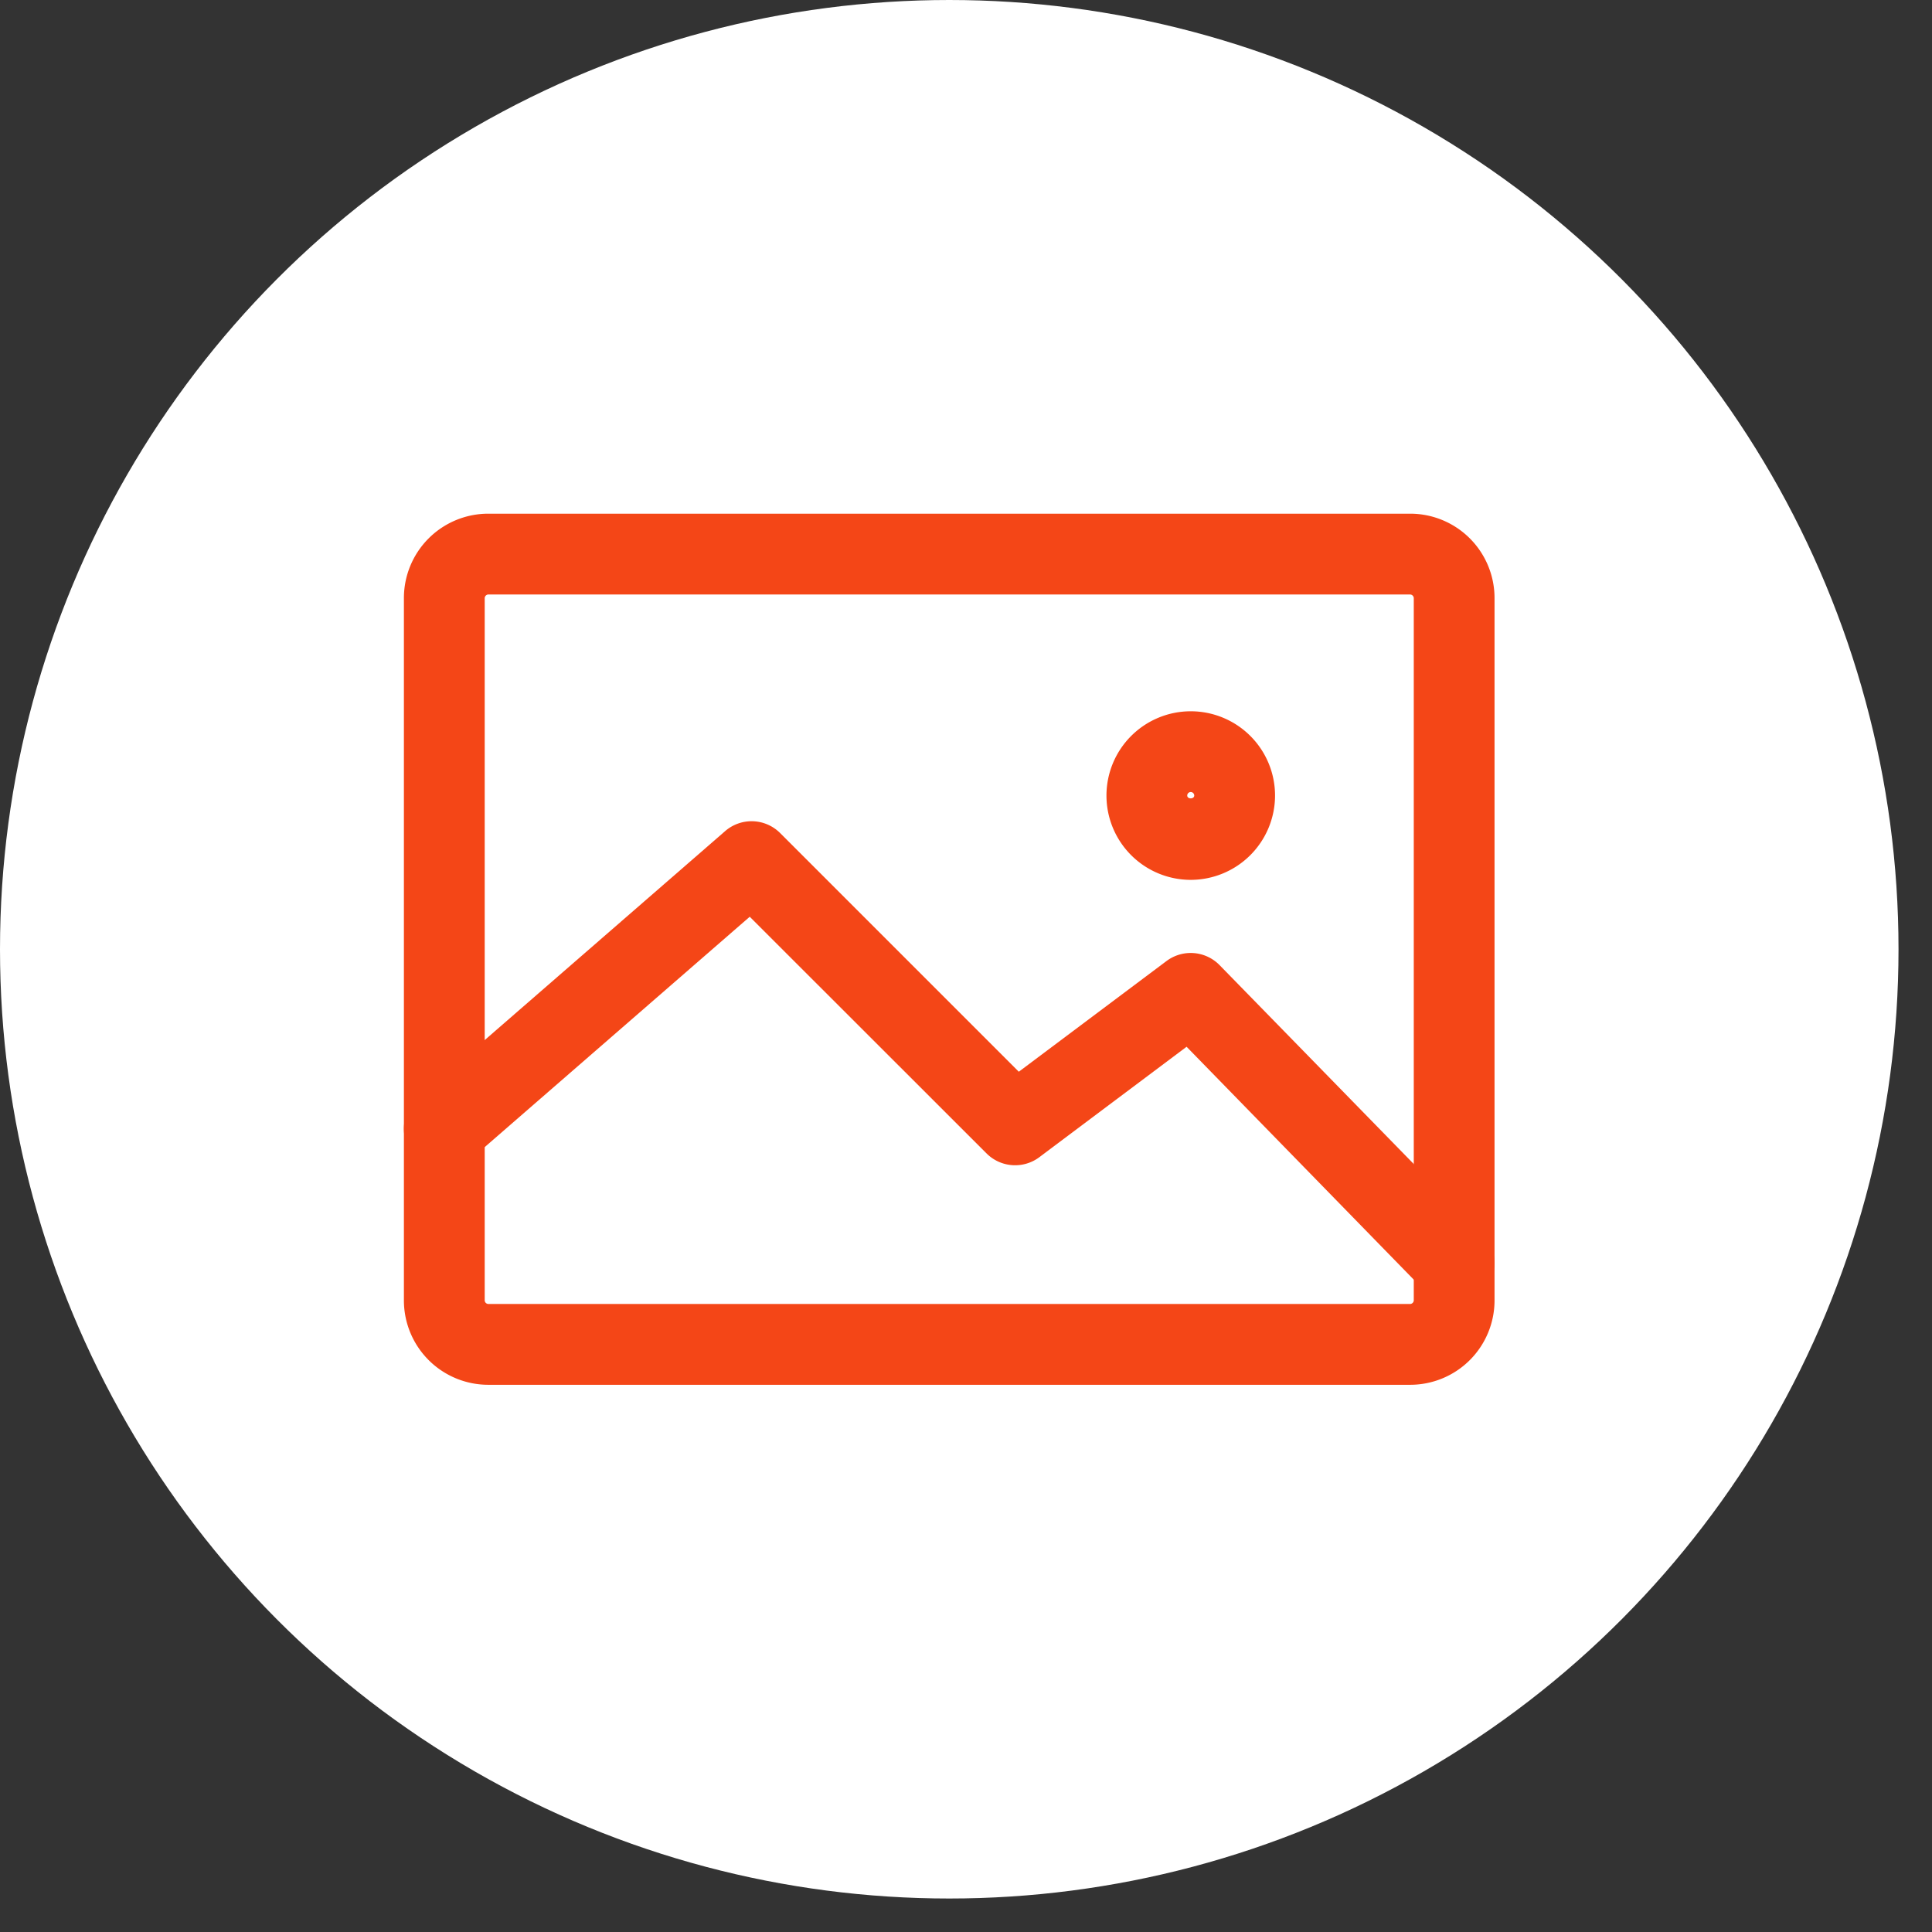
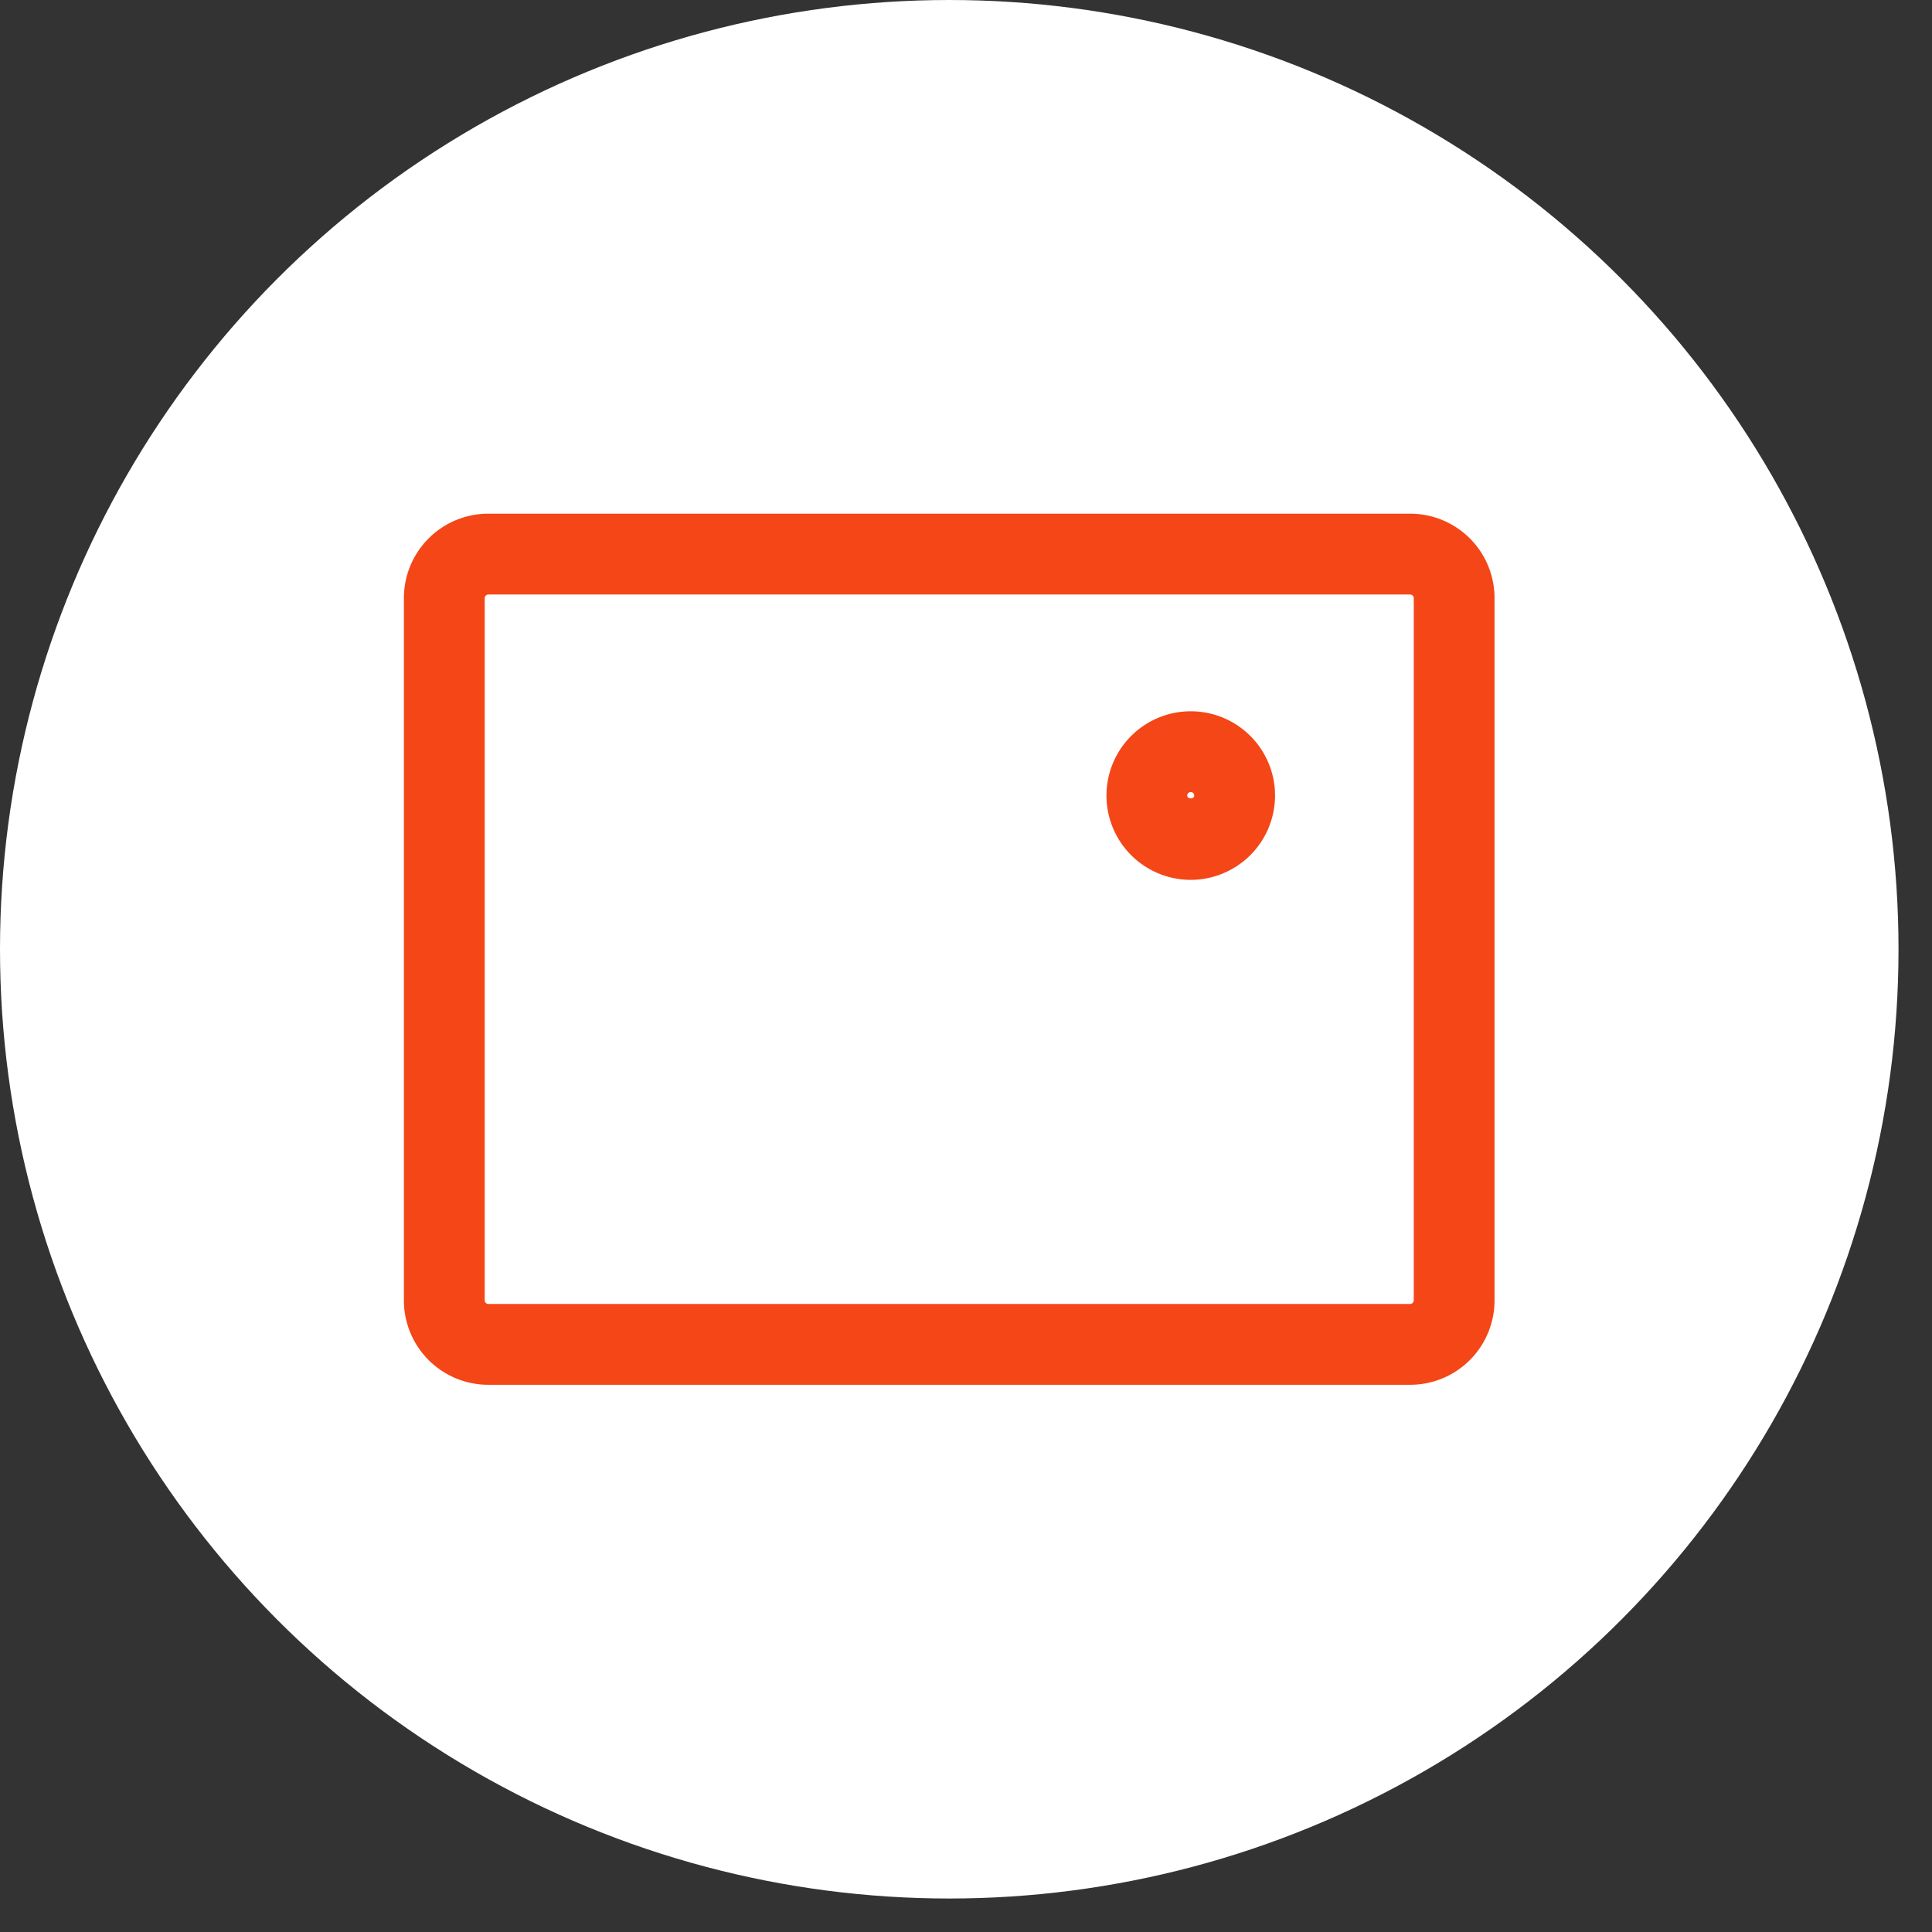
<svg xmlns="http://www.w3.org/2000/svg" id="レイヤー_1" data-name="レイヤー 1" viewBox="0 0 51 51" width="51" height="51" preserveAspectRatio="xMinYMid">
  <rect x="0" y="0" width="51" height="51" fill="#333333" stroke="none" />
  <defs>
    <style>.cls-1{fill:#fff;}.cls-2{fill:#f44617;}</style>
  </defs>
  <title>icp_point05_05</title>
  <circle class="cls-1" cx="25.058" cy="25.058" r="25.058" />
  <path class="cls-2" d="M37.227,36.555H12.888a2.228,2.228,0,0,1-2.226-2.225V15.785a2.228,2.228,0,0,1,2.226-2.225H37.227a2.227,2.227,0,0,1,2.225,2.225V34.33A2.227,2.227,0,0,1,37.227,36.555ZM12.888,15.693a.1.1,0,0,0-.093.092V34.33a.1.1,0,0,0,.093.092H37.227a.1.1,0,0,0,.093-.092V15.785a.1.1,0,0,0-.093-.092Z" />
-   <path class="cls-2" d="M38.386,34.411a1.063,1.063,0,0,1-.763-.321l-6.3-6.458-3.887,2.915a1.066,1.066,0,0,1-1.394-.1L19.791,24.2l-7.363,6.4a1.066,1.066,0,1,1-1.4-1.609l8.113-7.051a1.065,1.065,0,0,1,1.453.051l6.3,6.3,3.9-2.923a1.066,1.066,0,0,1,1.4.109L39.149,32.6a1.066,1.066,0,0,1-.763,1.811Z" />
  <path class="cls-2" d="M31.434,23.226A2.225,2.225,0,1,1,33.658,21,2.228,2.228,0,0,1,31.434,23.226Zm0-2.318A.093.093,0,0,0,31.34,21c0,.1.185.1.185,0A.093.093,0,0,0,31.434,20.908Z" />
</svg>